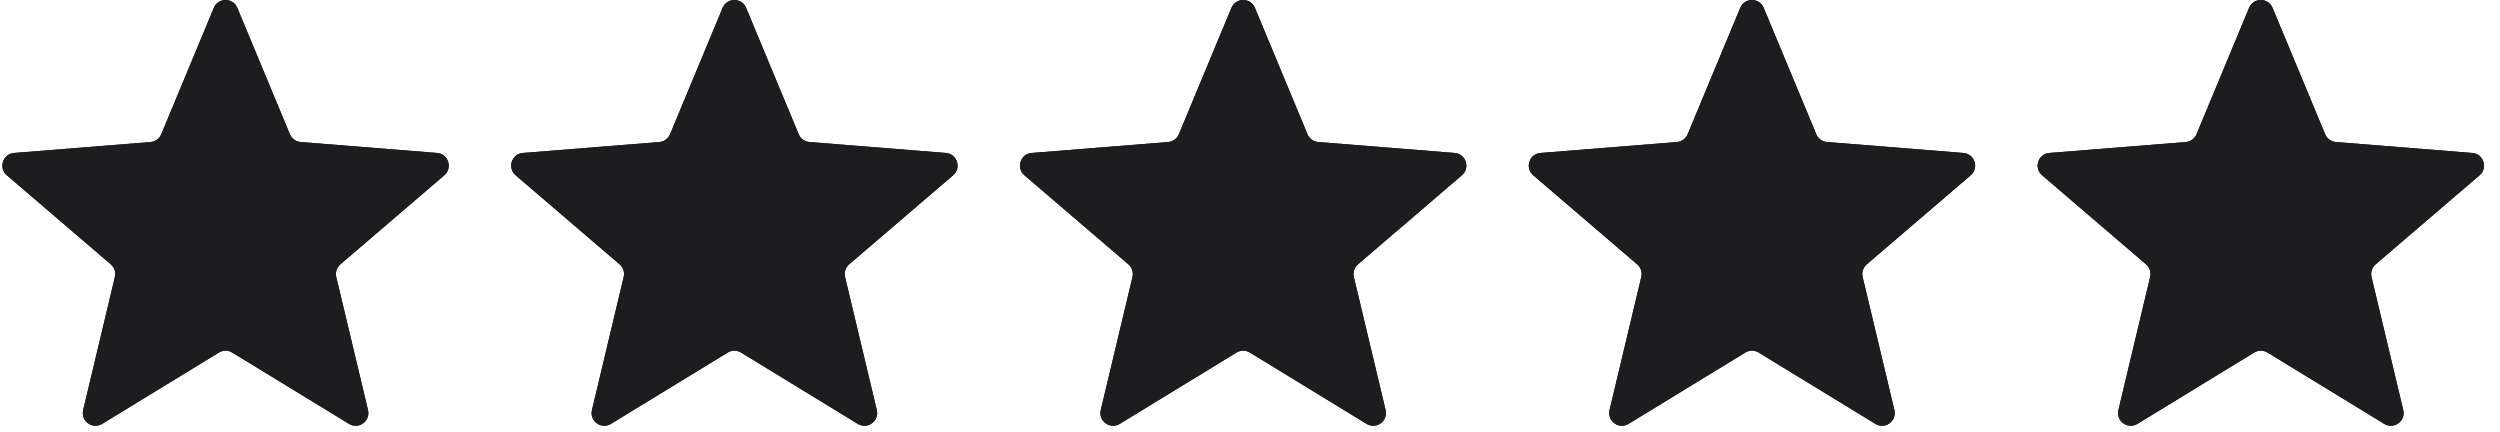
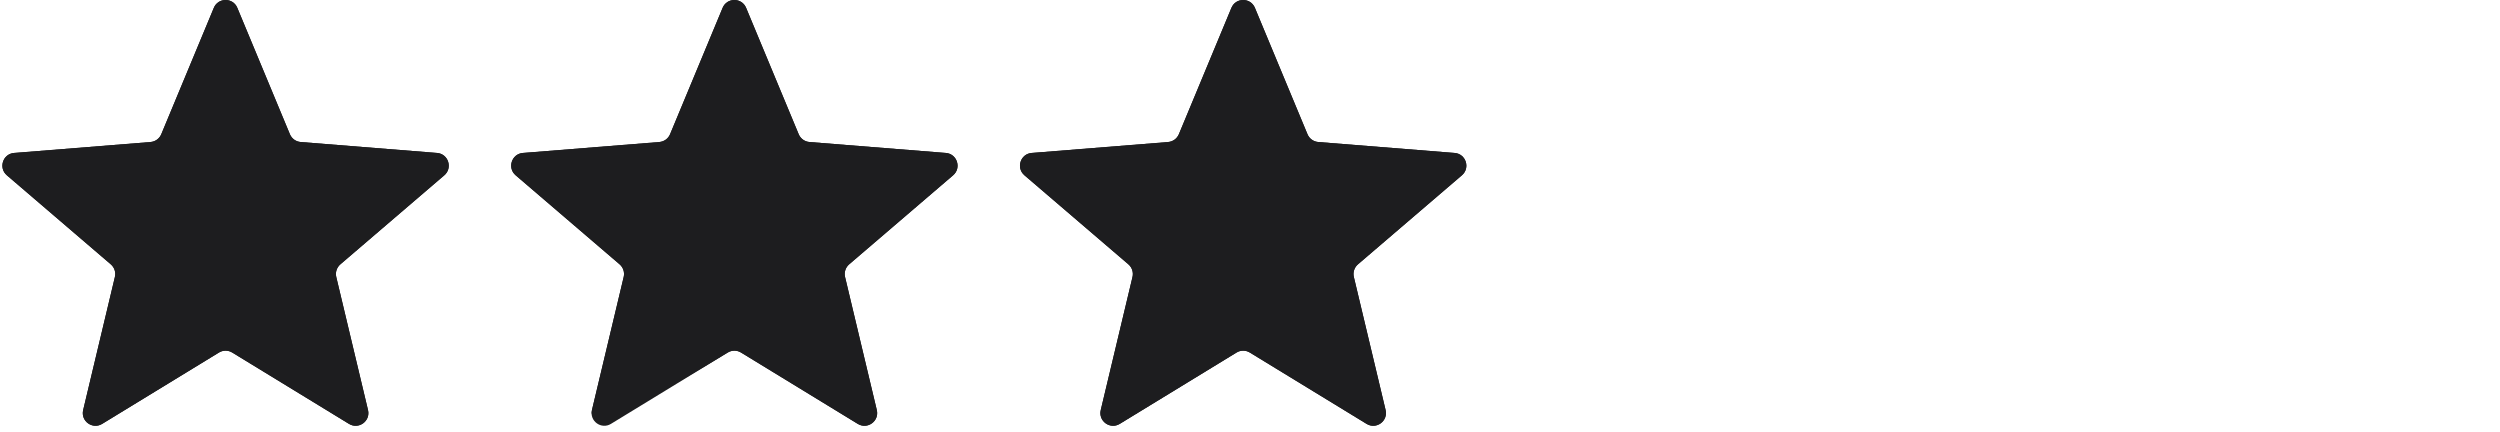
<svg xmlns="http://www.w3.org/2000/svg" width="139" height="24" viewBox="0 0 139 24" fill="none">
-   <path d="M125.049 0.436C125.291 -0.145 126.114 -0.145 126.355 0.436L129.278 7.462C129.38 7.707 129.61 7.874 129.874 7.896L137.46 8.504C138.087 8.554 138.342 9.337 137.864 9.746L132.084 14.697C131.883 14.869 131.795 15.14 131.856 15.398L133.622 22.8C133.768 23.412 133.102 23.896 132.566 23.568L126.071 19.601C125.845 19.463 125.56 19.463 125.334 19.601L118.839 23.568C118.302 23.896 117.637 23.412 117.783 22.8L119.548 15.398C119.61 15.14 119.522 14.869 119.321 14.697L113.541 9.746C113.063 9.337 113.318 8.554 113.945 8.504L121.53 7.896C121.795 7.874 122.025 7.707 122.127 7.462L125.049 0.436Z" fill="#1D1D1F" />
-   <path d="M125.049 0.436C125.291 -0.145 126.114 -0.145 126.355 0.436L129.278 7.462C129.38 7.707 129.61 7.874 129.874 7.896L137.46 8.504C138.087 8.554 138.342 9.337 137.864 9.746L132.084 14.697C131.883 14.869 131.795 15.14 131.856 15.398L133.622 22.8C133.768 23.412 133.102 23.896 132.566 23.568L126.071 19.601C125.845 19.463 125.56 19.463 125.334 19.601L118.839 23.568C118.302 23.896 117.637 23.412 117.783 22.8L119.548 15.398C119.61 15.14 119.522 14.869 119.321 14.697L113.541 9.746C113.063 9.337 113.318 8.554 113.945 8.504L121.53 7.896C121.795 7.874 122.025 7.707 122.127 7.462L125.049 0.436Z" fill="#1D1D1F" />
-   <path d="M96.757 0.436C96.998 -0.145 97.821 -0.145 98.062 0.436L100.985 7.462C101.087 7.707 101.317 7.874 101.582 7.896L109.167 8.504C109.794 8.554 110.049 9.337 109.571 9.746L103.791 14.697C103.59 14.869 103.502 15.14 103.563 15.398L105.329 22.8C105.475 23.412 104.809 23.896 104.273 23.568L97.778 19.601C97.552 19.463 97.267 19.463 97.041 19.601L90.546 23.568C90.01 23.896 89.344 23.412 89.49 22.8L91.255 15.398C91.317 15.14 91.229 14.869 91.028 14.697L85.248 9.746C84.77 9.337 85.025 8.554 85.652 8.504L93.237 7.896C93.502 7.874 93.732 7.707 93.834 7.462L96.757 0.436Z" fill="#1D1D1F" />
  <path d="M68.467 0.436C68.709 -0.145 69.532 -0.145 69.773 0.436L72.696 7.462C72.798 7.707 73.028 7.874 73.293 7.896L80.878 8.504C81.505 8.554 81.76 9.337 81.282 9.746L75.502 14.697C75.301 14.869 75.213 15.14 75.274 15.398L77.04 22.8C77.186 23.412 76.52 23.896 75.984 23.568L69.489 19.601C69.263 19.463 68.978 19.463 68.752 19.601L62.257 23.568C61.721 23.896 61.055 23.412 61.201 22.8L62.967 15.398C63.028 15.14 62.94 14.869 62.739 14.697L56.959 9.746C56.481 9.337 56.736 8.554 57.363 8.504L64.948 7.896C65.213 7.874 65.443 7.707 65.545 7.462L68.467 0.436Z" fill="#1D1D1F" />
  <path d="M68.467 0.436C68.709 -0.145 69.532 -0.145 69.773 0.436L72.696 7.462C72.798 7.707 73.028 7.874 73.293 7.896L80.878 8.504C81.505 8.554 81.76 9.337 81.282 9.746L75.502 14.697C75.301 14.869 75.213 15.14 75.274 15.398L77.04 22.8C77.186 23.412 76.52 23.896 75.984 23.568L69.489 19.601C69.263 19.463 68.978 19.463 68.752 19.601L62.257 23.568C61.721 23.896 61.055 23.412 61.201 22.8L62.967 15.398C63.028 15.14 62.94 14.869 62.739 14.697L56.959 9.746C56.481 9.337 56.736 8.554 57.363 8.504L64.948 7.896C65.213 7.874 65.443 7.707 65.545 7.462L68.467 0.436Z" fill="#1D1D1F" />
  <path d="M40.178 0.436C40.42 -0.145 41.243 -0.145 41.484 0.436L44.407 7.462C44.509 7.707 44.739 7.874 45.003 7.896L52.589 8.504C53.216 8.554 53.471 9.337 52.993 9.746L47.213 14.697C47.012 14.869 46.924 15.14 46.985 15.398L48.751 22.8C48.897 23.412 48.231 23.896 47.694 23.568L41.2 19.601C40.974 19.463 40.689 19.463 40.463 19.601L33.968 23.568C33.431 23.896 32.766 23.412 32.912 22.8L34.677 15.398C34.739 15.14 34.651 14.869 34.45 14.697L28.67 9.746C28.192 9.337 28.447 8.554 29.074 8.504L36.659 7.896C36.924 7.874 37.154 7.707 37.256 7.462L40.178 0.436Z" fill="#1D1D1F" />
-   <path d="M40.178 0.436C40.42 -0.145 41.243 -0.145 41.484 0.436L44.407 7.462C44.509 7.707 44.739 7.874 45.003 7.896L52.589 8.504C53.216 8.554 53.471 9.337 52.993 9.746L47.213 14.697C47.012 14.869 46.924 15.14 46.985 15.398L48.751 22.8C48.897 23.412 48.231 23.896 47.694 23.568L41.2 19.601C40.974 19.463 40.689 19.463 40.463 19.601L33.968 23.568C33.431 23.896 32.766 23.412 32.912 22.8L34.677 15.398C34.739 15.14 34.651 14.869 34.45 14.697L28.67 9.746C28.192 9.337 28.447 8.554 29.074 8.504L36.659 7.896C36.924 7.874 37.154 7.707 37.256 7.462L40.178 0.436Z" fill="#1D1D1F" />
+   <path d="M40.178 0.436C40.42 -0.145 41.243 -0.145 41.484 0.436L44.407 7.462C44.509 7.707 44.739 7.874 45.003 7.896L52.589 8.504C53.216 8.554 53.471 9.337 52.993 9.746L47.213 14.697C47.012 14.869 46.924 15.14 46.985 15.398L48.751 22.8C48.897 23.412 48.231 23.896 47.694 23.568L41.2 19.601C40.974 19.463 40.689 19.463 40.463 19.601C33.431 23.896 32.766 23.412 32.912 22.8L34.677 15.398C34.739 15.14 34.651 14.869 34.45 14.697L28.67 9.746C28.192 9.337 28.447 8.554 29.074 8.504L36.659 7.896C36.924 7.874 37.154 7.707 37.256 7.462L40.178 0.436Z" fill="#1D1D1F" />
  <path d="M11.889 0.436C12.131 -0.145 12.954 -0.145 13.195 0.436L16.118 7.462C16.22 7.707 16.45 7.874 16.714 7.896L24.3 8.504C24.927 8.554 25.181 9.337 24.704 9.746L18.924 14.697C18.723 14.869 18.635 15.14 18.696 15.398L20.462 22.8C20.608 23.412 19.942 23.896 19.405 23.568L12.911 19.601C12.685 19.463 12.4 19.463 12.174 19.601L5.679 23.568C5.142 23.896 4.477 23.412 4.623 22.8L6.388 15.398C6.45 15.14 6.362 14.869 6.16 14.697L0.381 9.746C-0.097 9.337 0.157 8.554 0.785 8.504L8.37 7.896C8.635 7.874 8.865 7.707 8.967 7.462L11.889 0.436Z" fill="#1D1D1F" />
  <path d="M11.889 0.436C12.131 -0.145 12.954 -0.145 13.195 0.436L16.118 7.462C16.22 7.707 16.45 7.874 16.714 7.896L24.3 8.504C24.927 8.554 25.181 9.337 24.704 9.746L18.924 14.697C18.723 14.869 18.635 15.14 18.696 15.398L20.462 22.8C20.608 23.412 19.942 23.896 19.405 23.568L12.911 19.601C12.685 19.463 12.4 19.463 12.174 19.601L5.679 23.568C5.142 23.896 4.477 23.412 4.623 22.8L6.388 15.398C6.45 15.14 6.362 14.869 6.16 14.697L0.381 9.746C-0.097 9.337 0.157 8.554 0.785 8.504L8.37 7.896C8.635 7.874 8.865 7.707 8.967 7.462L11.889 0.436Z" fill="#1D1D1F" />
-   <path d="M96.757 0.436C96.998 -0.145 97.821 -0.145 98.062 0.436L100.985 7.462C101.087 7.707 101.317 7.874 101.582 7.896L109.167 8.504C109.794 8.554 110.049 9.337 109.571 9.746L103.791 14.697C103.59 14.869 103.502 15.14 103.563 15.398L105.329 22.8C105.475 23.412 104.809 23.896 104.273 23.568L97.778 19.601C97.552 19.463 97.267 19.463 97.041 19.601L90.546 23.568C90.01 23.896 89.344 23.412 89.49 22.8L91.255 15.398C91.317 15.14 91.229 14.869 91.028 14.697L85.248 9.746C84.77 9.337 85.025 8.554 85.652 8.504L93.237 7.896C93.502 7.874 93.732 7.707 93.834 7.462L96.757 0.436Z" fill="#1D1D1F" />
</svg>